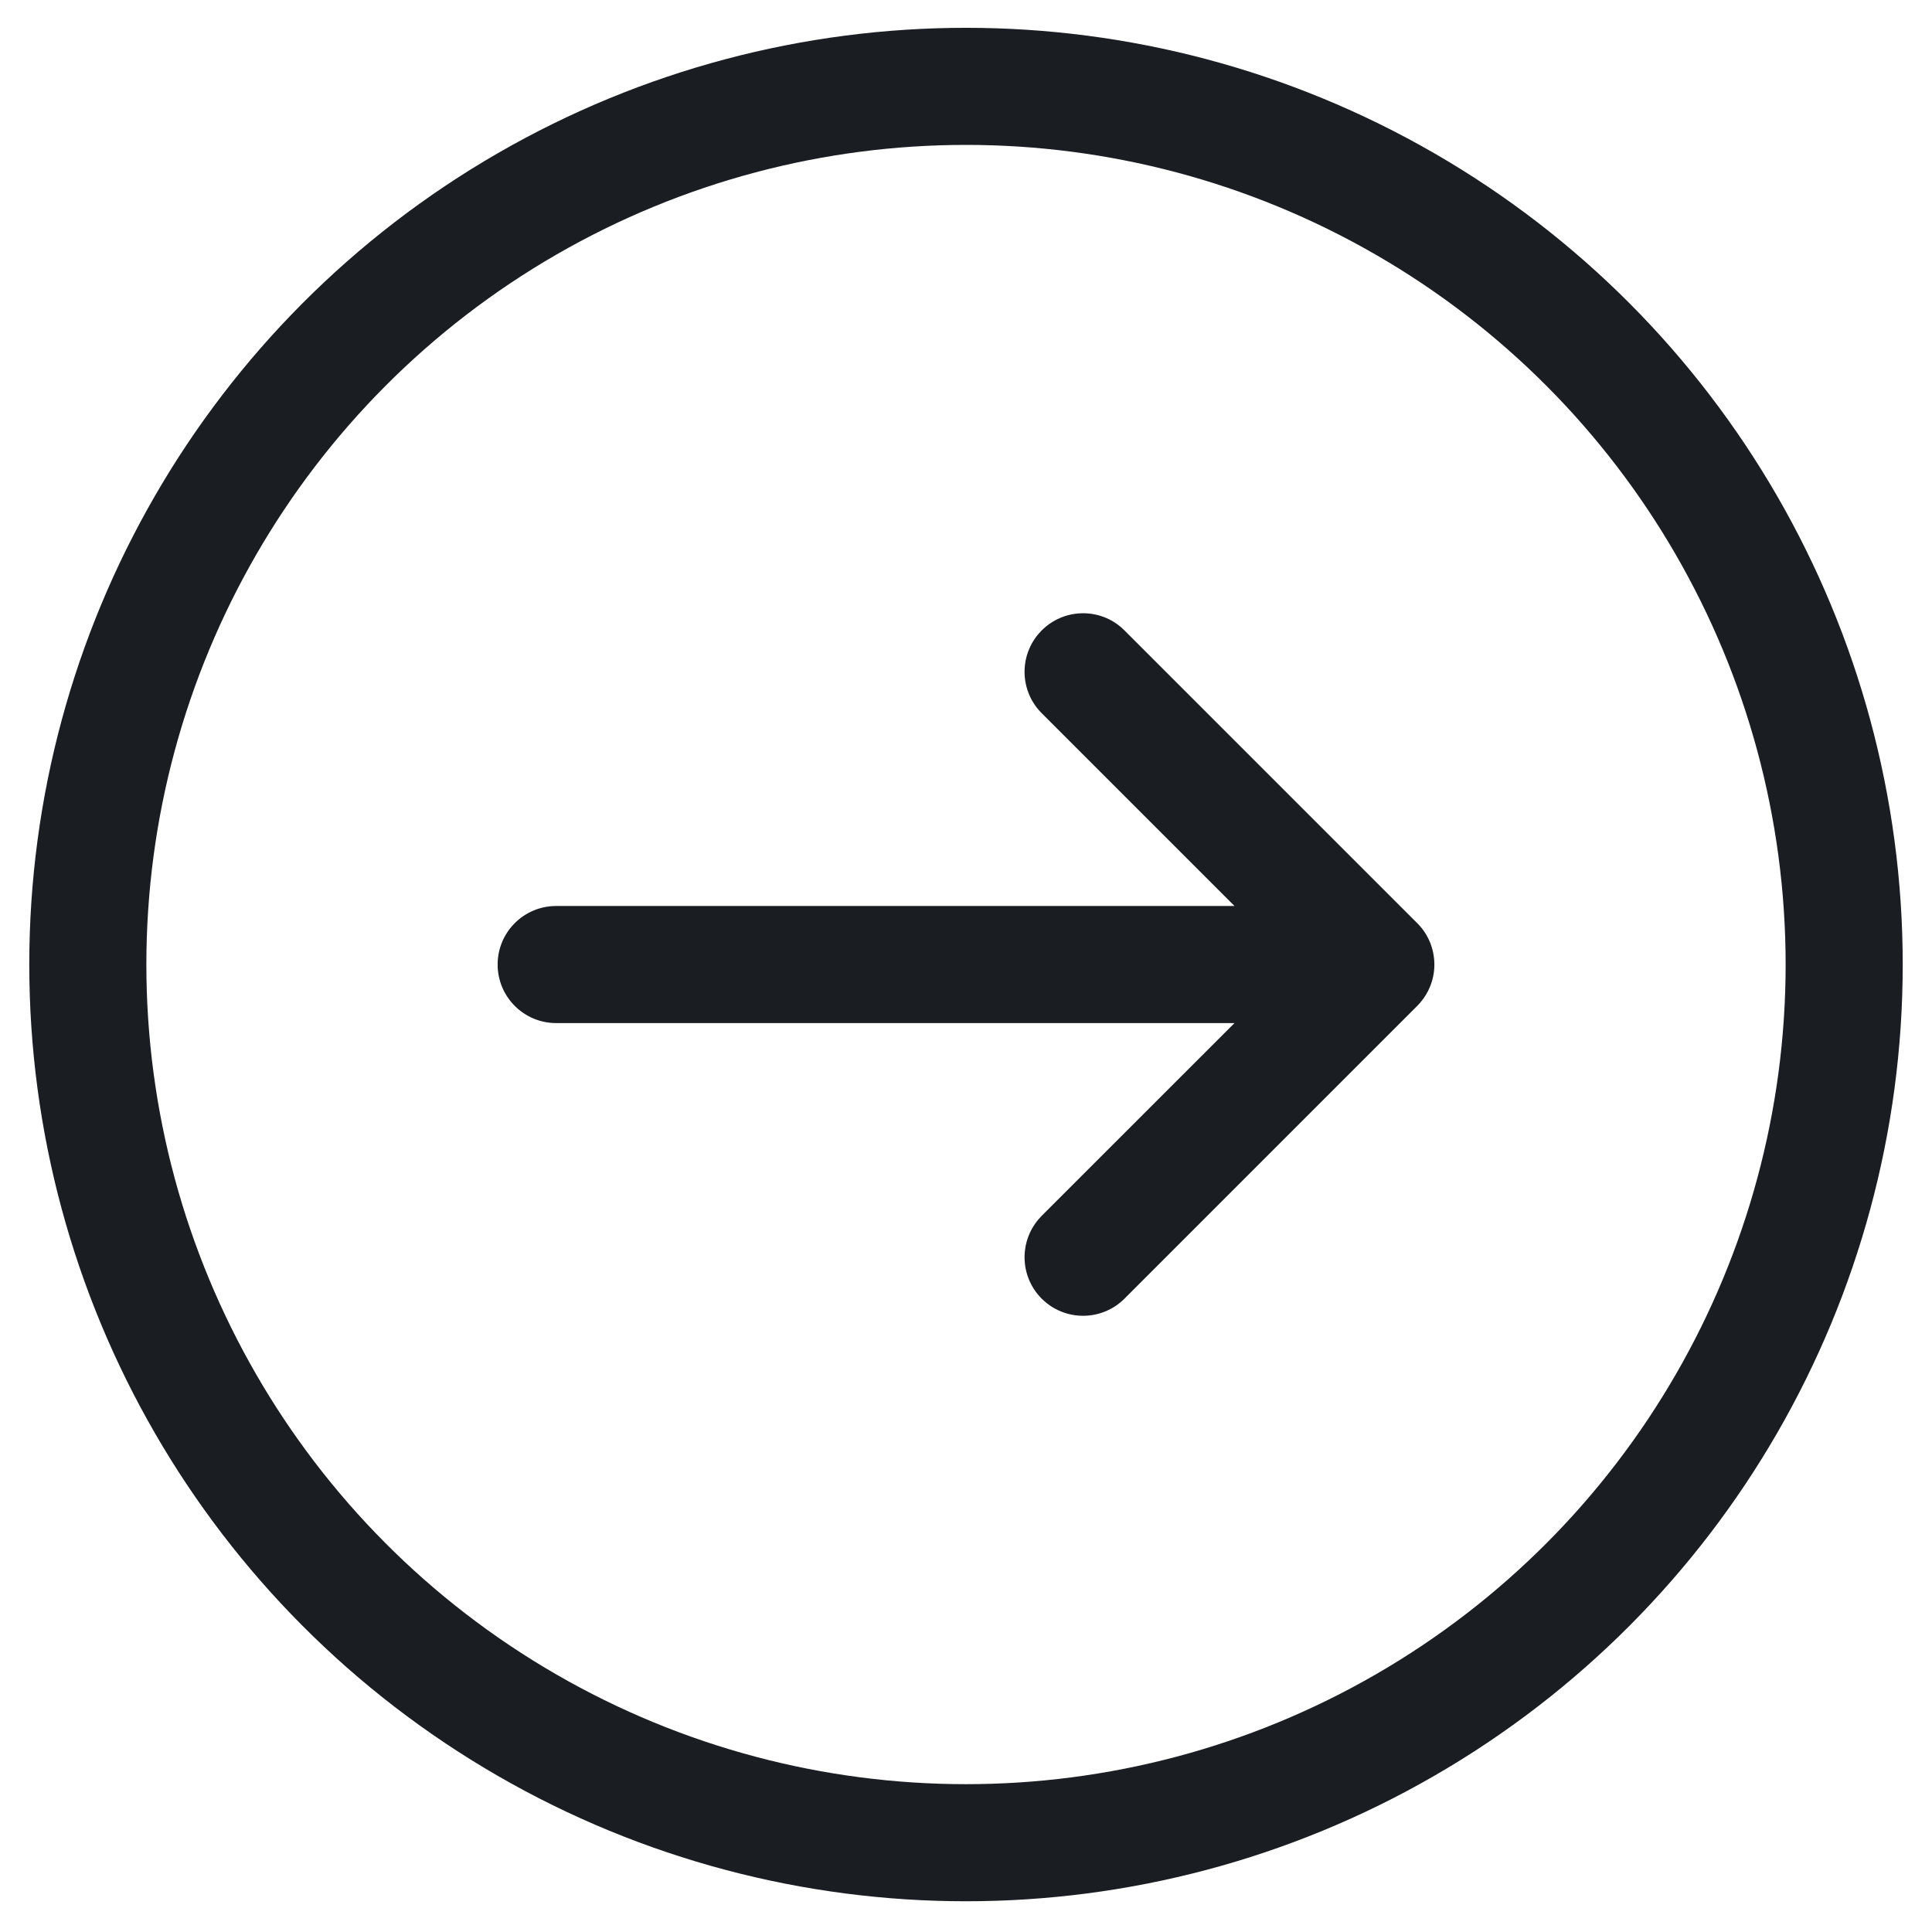
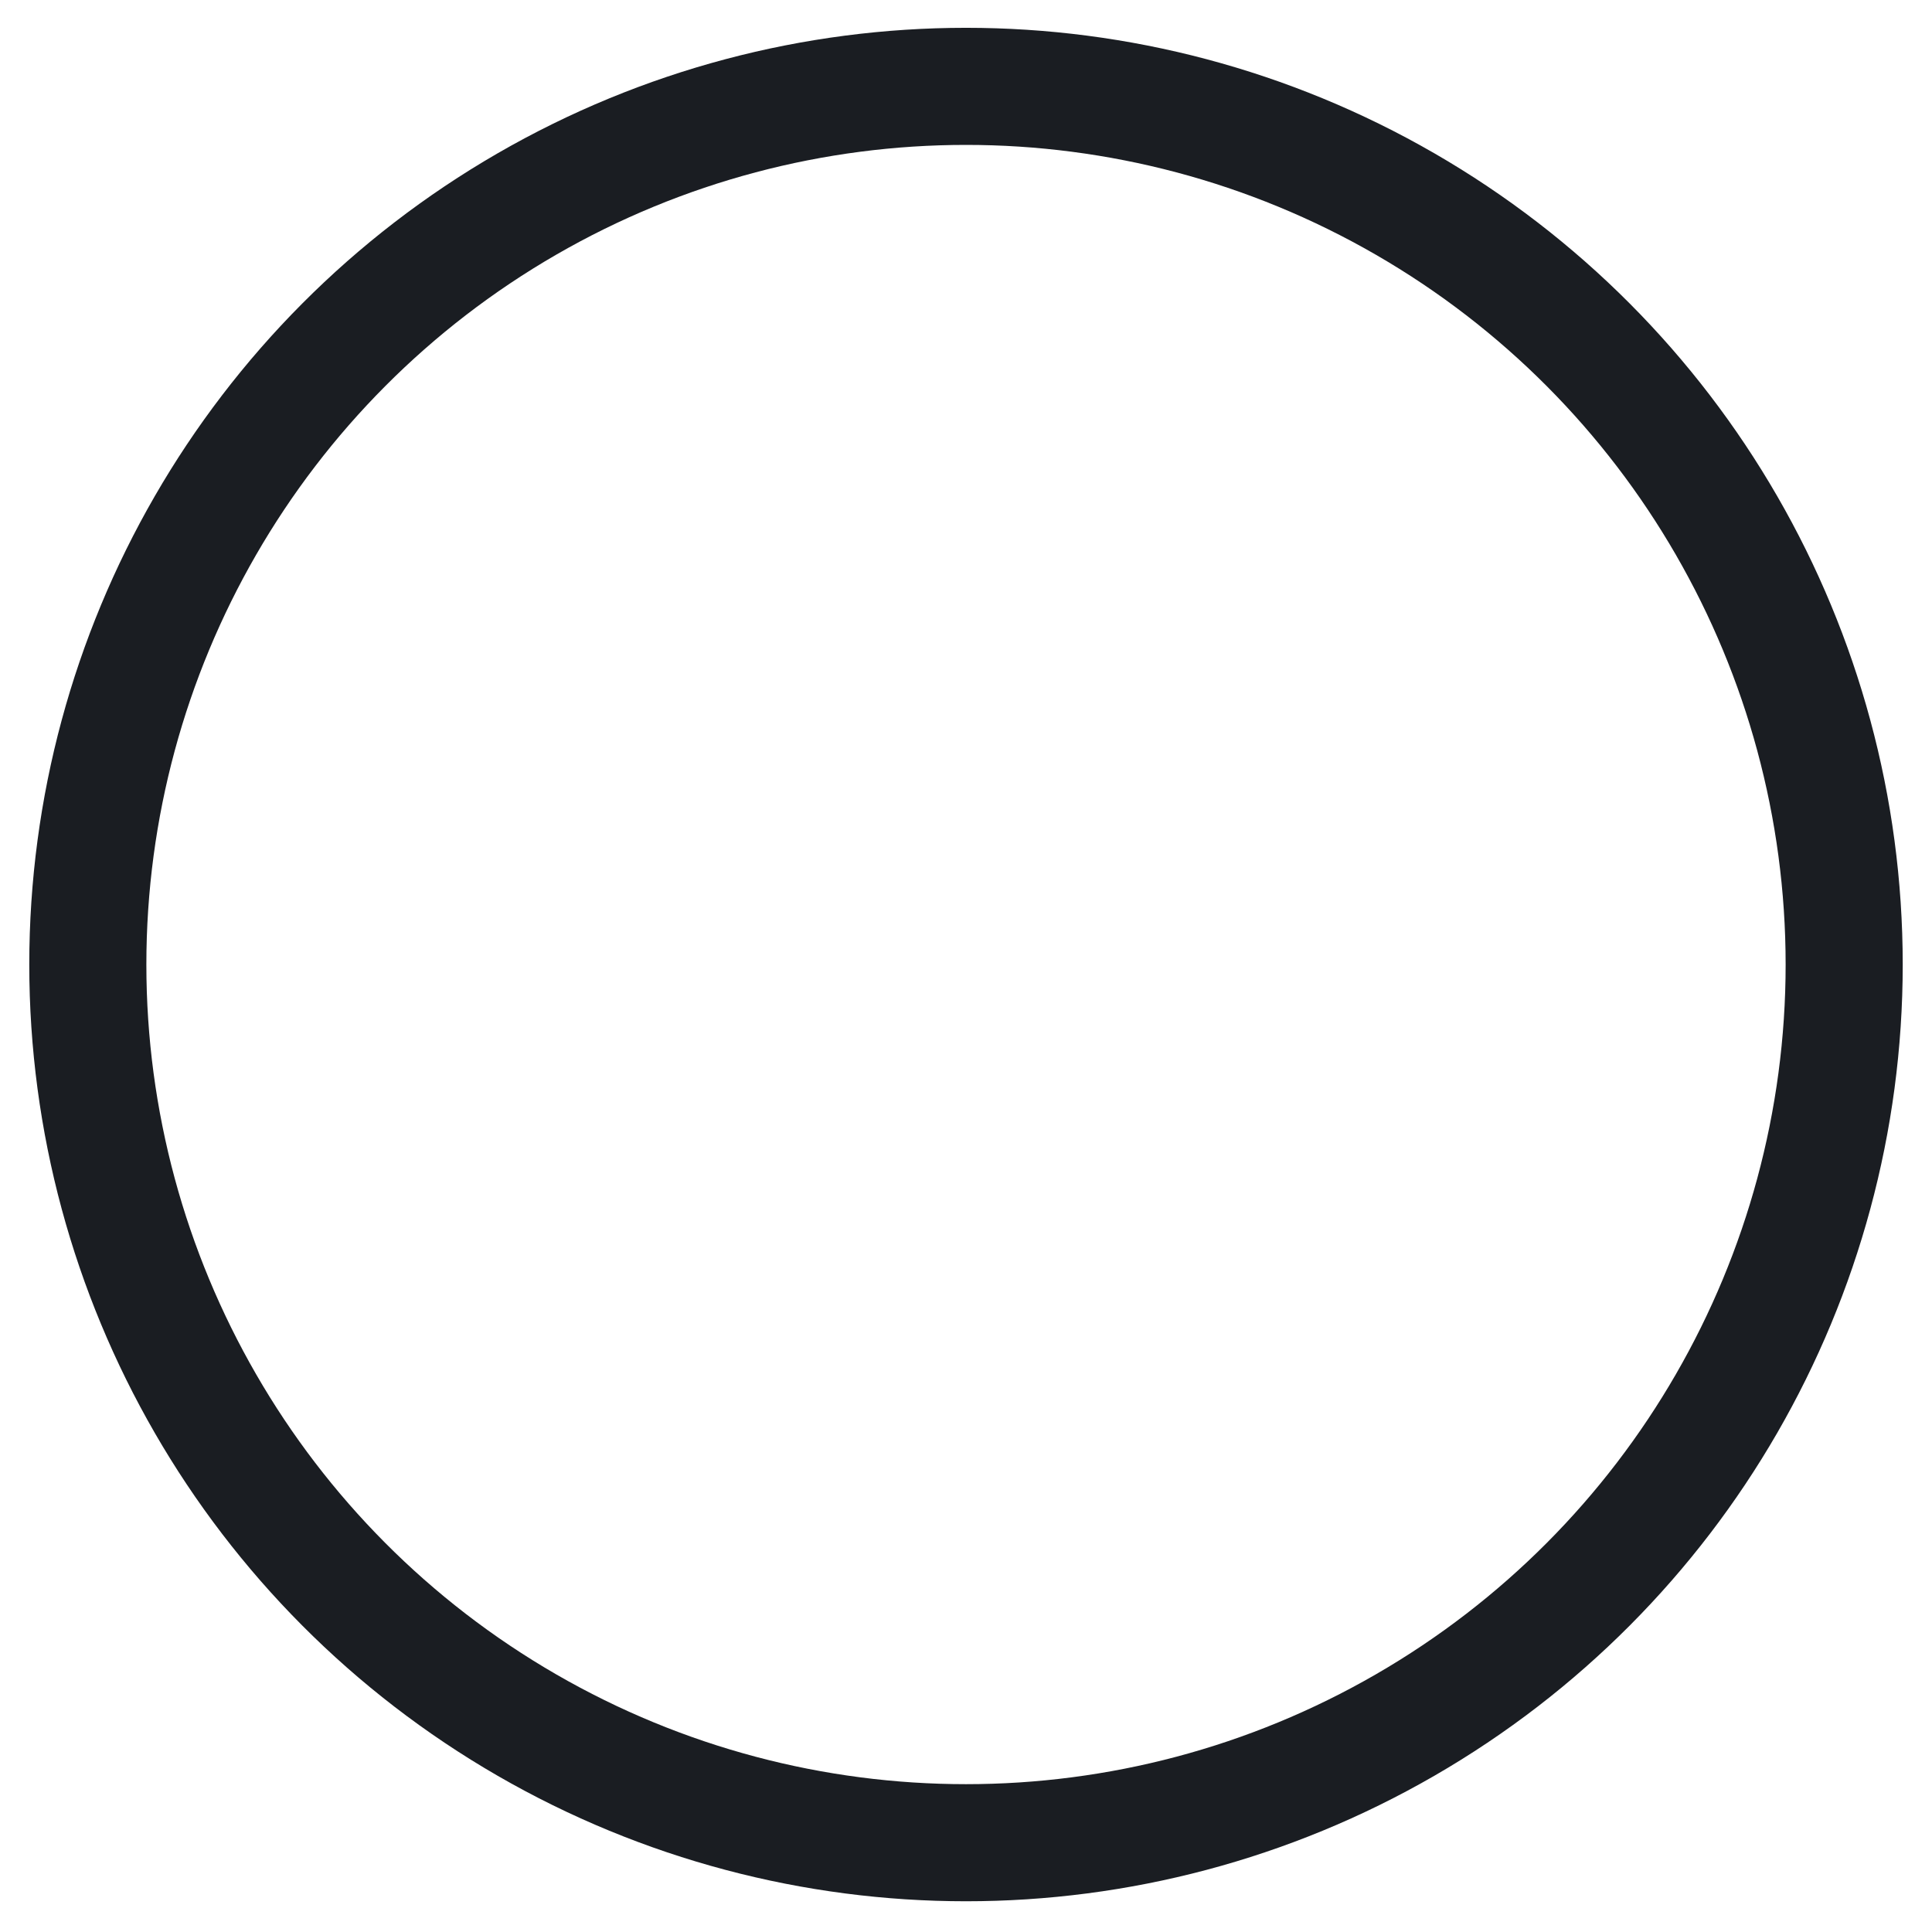
<svg xmlns="http://www.w3.org/2000/svg" width="33" height="33" viewBox="0 0 33 33" fill="none">
  <circle cx="16.5" cy="16.475" r="15" stroke="#1A1D22" stroke-width="2" />
-   <path d="M17.735 20.831C17.404 21.224 17.423 21.812 17.793 22.182C18.183 22.572 18.817 22.572 19.207 22.182L24.207 17.182C24.227 17.162 24.247 17.14 24.265 17.119L24.265 17.118C24.333 17.038 24.386 16.95 24.424 16.857C24.472 16.742 24.499 16.616 24.5 16.485C24.5 16.478 24.5 16.471 24.5 16.464C24.498 16.332 24.472 16.207 24.424 16.092C24.375 15.974 24.303 15.863 24.207 15.768L19.207 10.768L19.143 10.709C18.751 10.378 18.163 10.398 17.793 10.768L17.735 10.831C17.404 11.224 17.423 11.812 17.793 12.182L21.086 15.475H9.5C8.948 15.475 8.5 15.922 8.5 16.475C8.5 17.027 8.948 17.475 9.5 17.475H21.086L17.793 20.767L17.735 20.831Z" fill="#1A1D22" />
</svg>